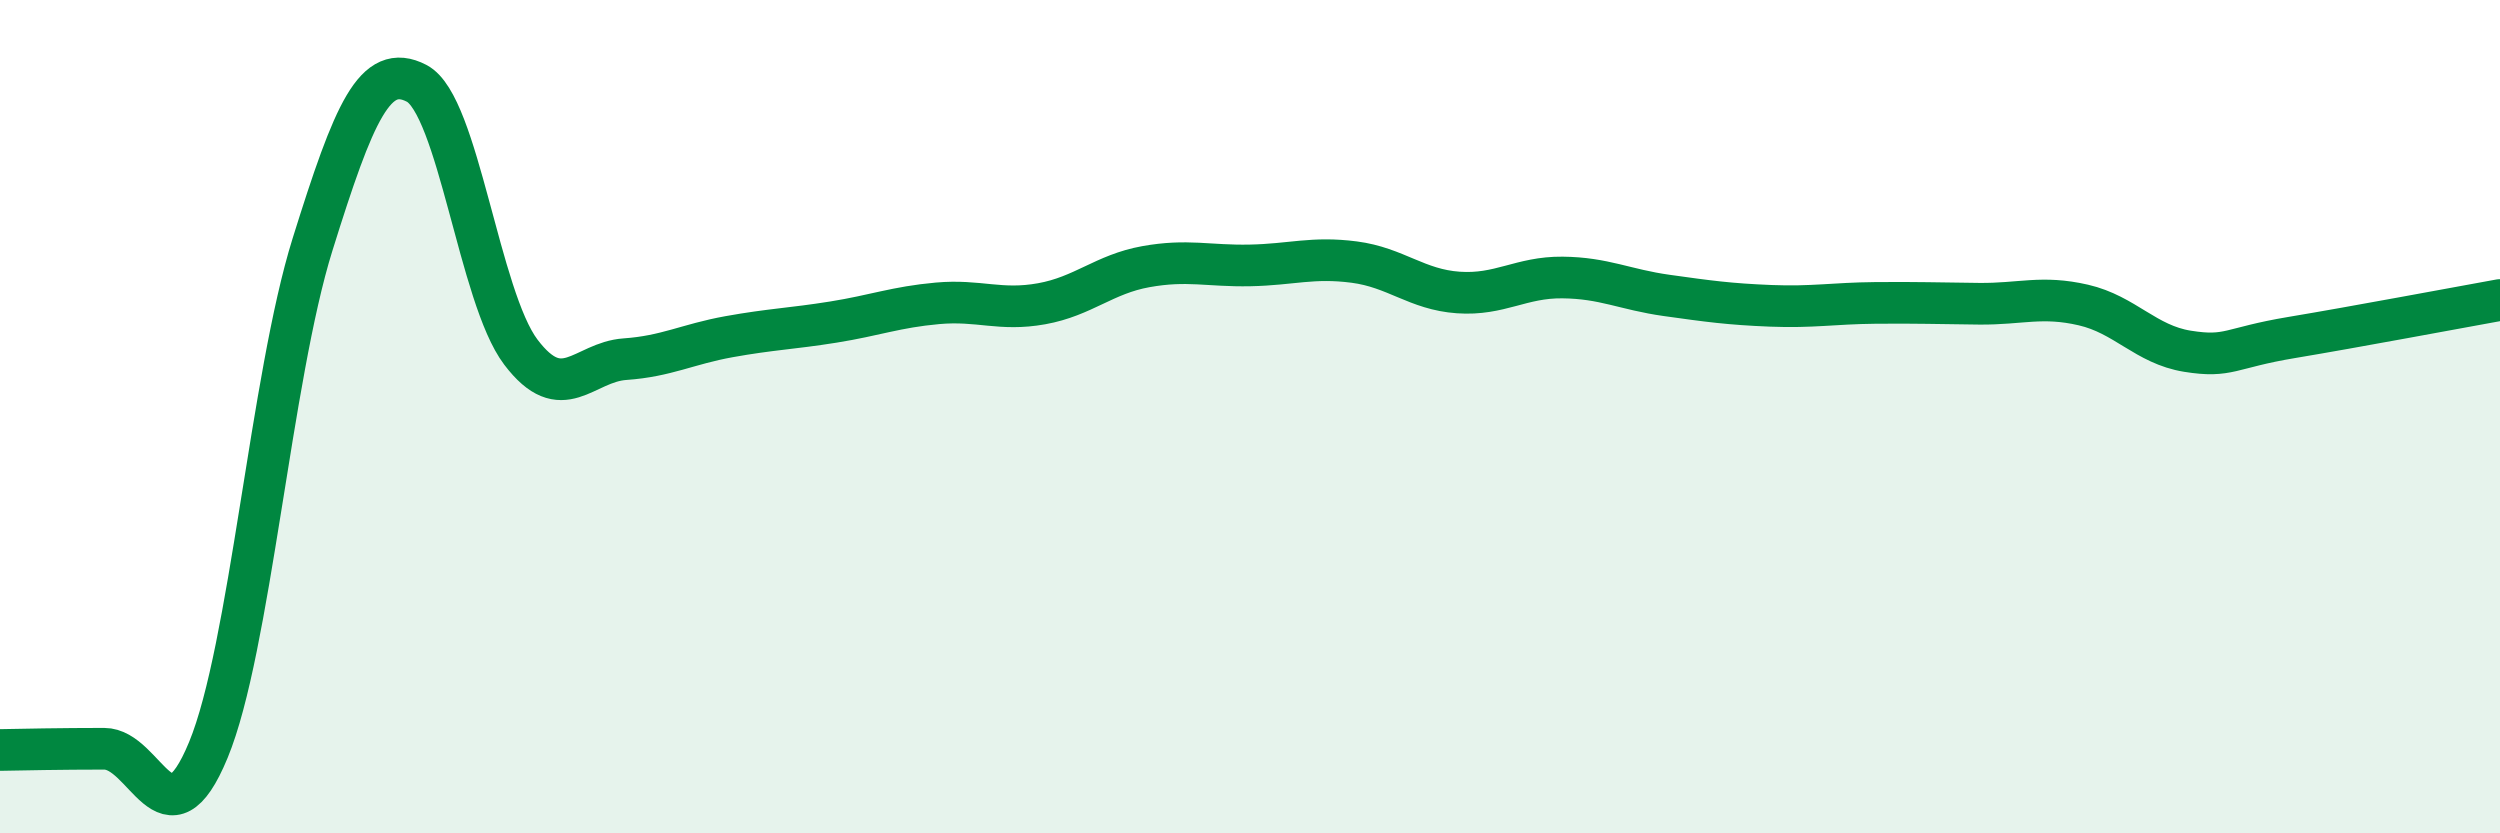
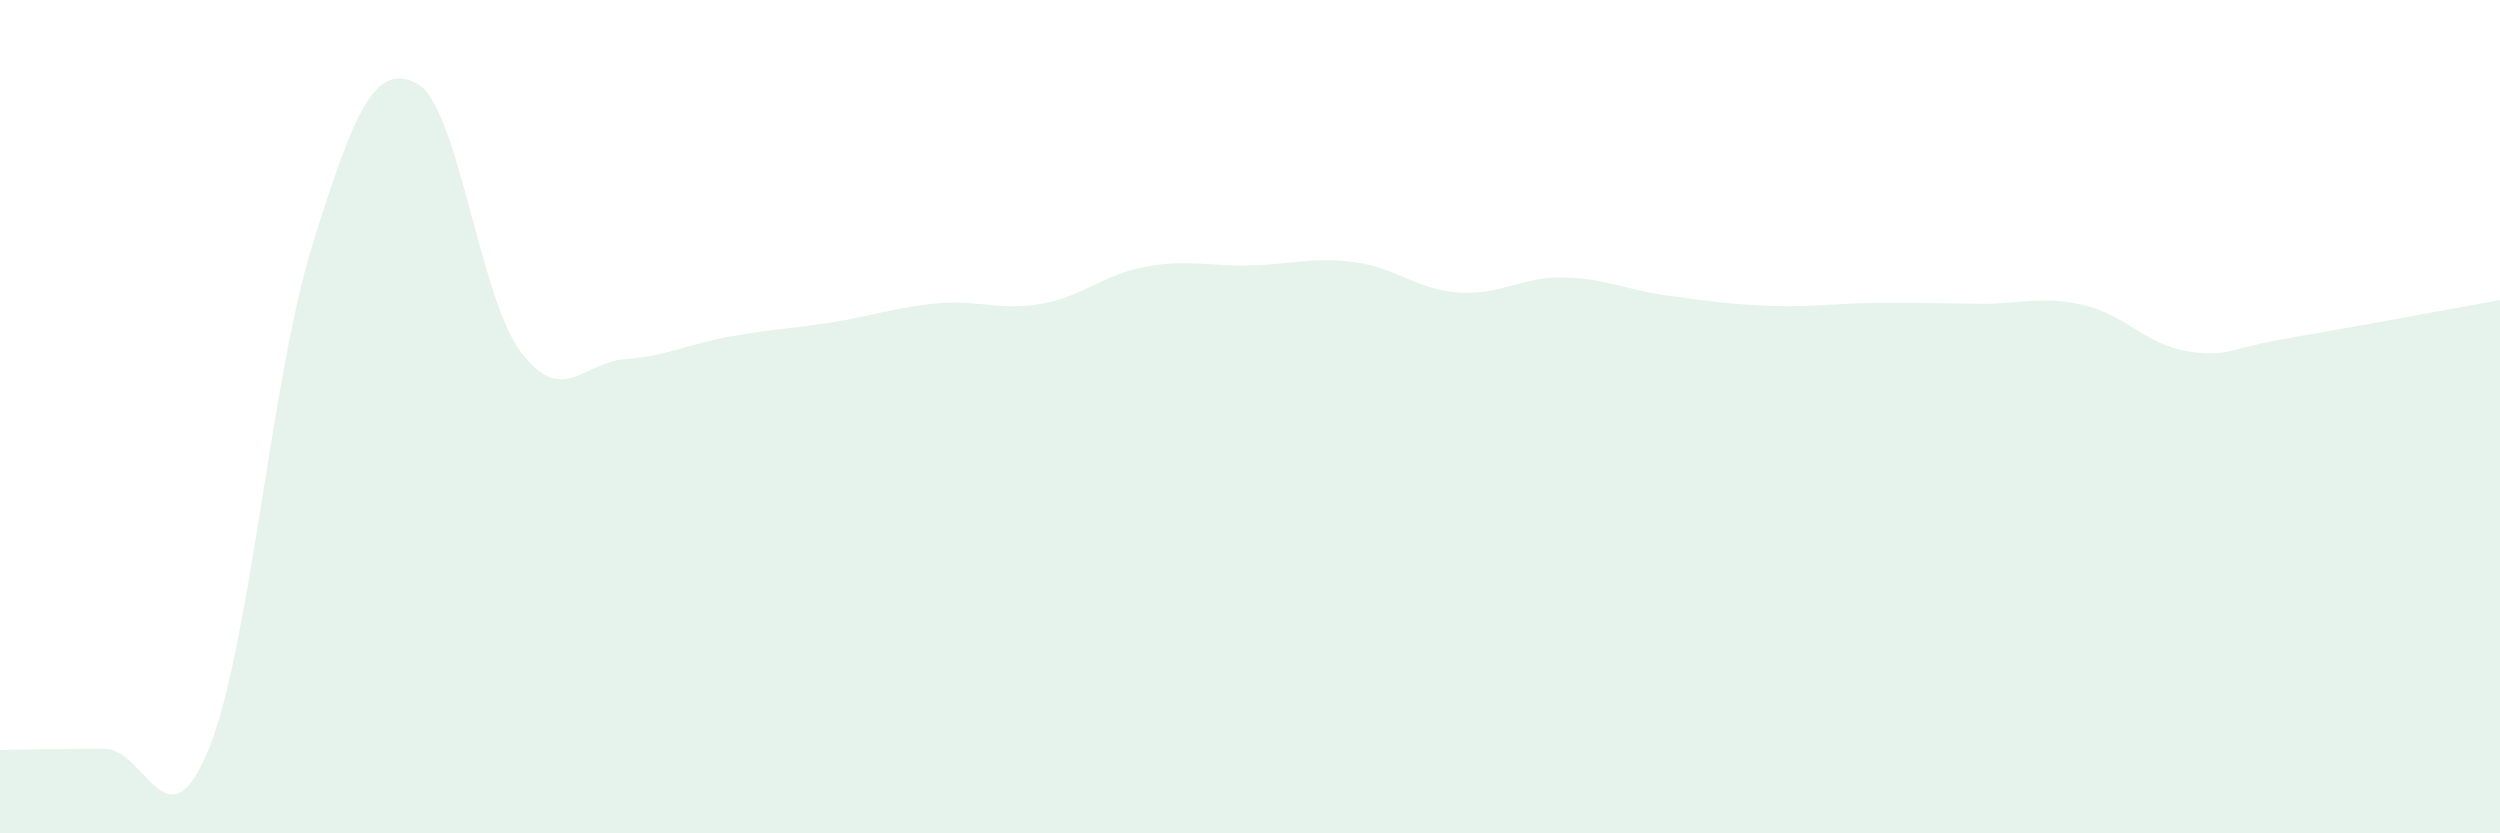
<svg xmlns="http://www.w3.org/2000/svg" width="60" height="20" viewBox="0 0 60 20">
  <path d="M 0,18 C 0.5,17.99 1.5,17.97 2.5,17.97 C 3.5,17.97 4,20.42 5,18 C 6,15.58 6.5,9.07 7.5,5.87 C 8.5,2.67 9,1.48 10,2 C 11,2.52 11.5,7.13 12.5,8.45 C 13.5,9.77 14,8.69 15,8.62 C 16,8.55 16.5,8.26 17.5,8.08 C 18.5,7.9 19,7.89 20,7.73 C 21,7.57 21.5,7.37 22.5,7.28 C 23.5,7.19 24,7.47 25,7.29 C 26,7.11 26.5,6.58 27.5,6.4 C 28.5,6.22 29,6.39 30,6.37 C 31,6.35 31.5,6.16 32.5,6.29 C 33.5,6.42 34,6.95 35,7.02 C 36,7.09 36.5,6.65 37.5,6.66 C 38.5,6.67 39,6.95 40,7.09 C 41,7.23 41.5,7.3 42.5,7.34 C 43.5,7.38 44,7.28 45,7.27 C 46,7.26 46.5,7.28 47.5,7.29 C 48.5,7.3 49,7.09 50,7.32 C 51,7.55 51.5,8.27 52.5,8.43 C 53.5,8.59 53.5,8.35 55,8.1 C 56.5,7.85 59,7.38 60,7.2L60 20L0 20Z" fill="#008740" opacity="0.1" stroke-linecap="round" stroke-linejoin="round" />
-   <path d="M 0,18 C 0.5,17.99 1.5,17.97 2.5,17.97 C 3.5,17.97 4,20.42 5,18 C 6,15.58 6.5,9.07 7.5,5.87 C 8.5,2.67 9,1.48 10,2 C 11,2.52 11.5,7.13 12.5,8.45 C 13.5,9.77 14,8.69 15,8.62 C 16,8.55 16.5,8.26 17.5,8.08 C 18.5,7.9 19,7.89 20,7.73 C 21,7.57 21.5,7.37 22.5,7.28 C 23.5,7.19 24,7.47 25,7.29 C 26,7.11 26.5,6.58 27.5,6.4 C 28.5,6.22 29,6.39 30,6.37 C 31,6.35 31.5,6.16 32.5,6.29 C 33.5,6.42 34,6.95 35,7.02 C 36,7.09 36.5,6.65 37.5,6.66 C 38.5,6.67 39,6.95 40,7.09 C 41,7.23 41.5,7.3 42.5,7.34 C 43.5,7.38 44,7.28 45,7.27 C 46,7.26 46.5,7.28 47.5,7.29 C 48.5,7.3 49,7.09 50,7.32 C 51,7.55 51.5,8.27 52.5,8.43 C 53.5,8.59 53.5,8.35 55,8.1 C 56.5,7.85 59,7.38 60,7.2" stroke="#008740" stroke-width="1" fill="none" stroke-linecap="round" stroke-linejoin="round" />
</svg>